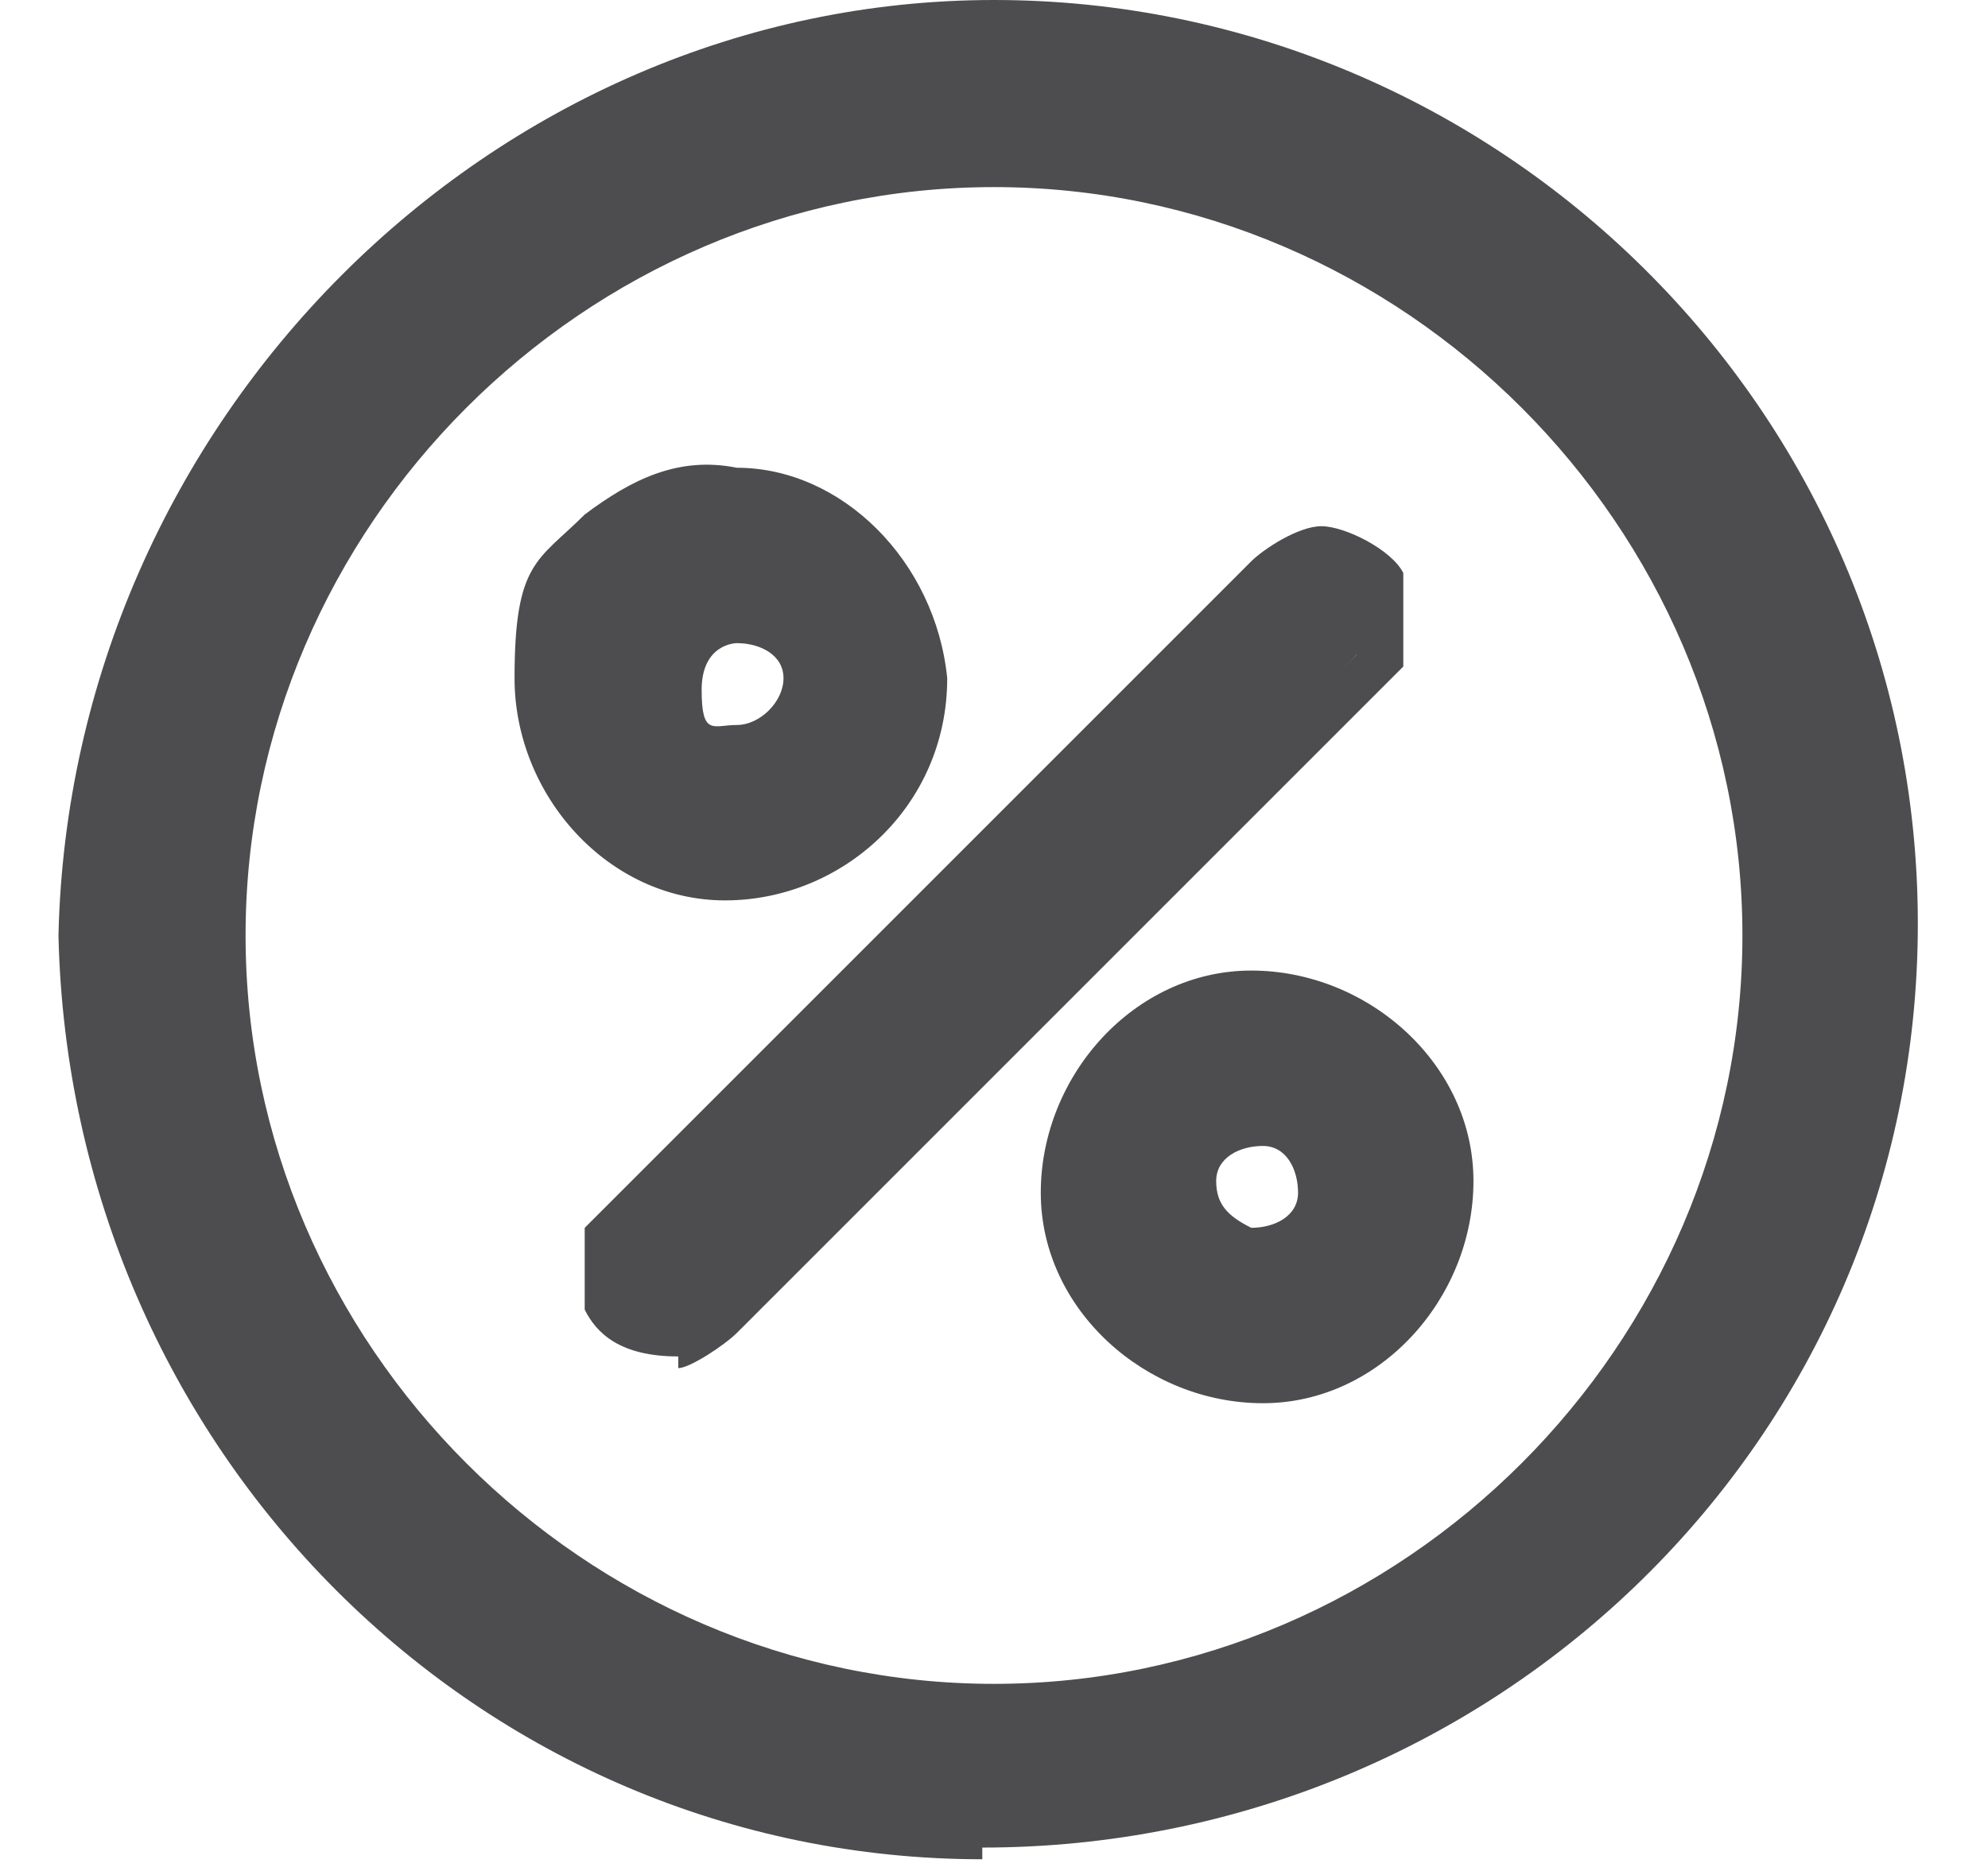
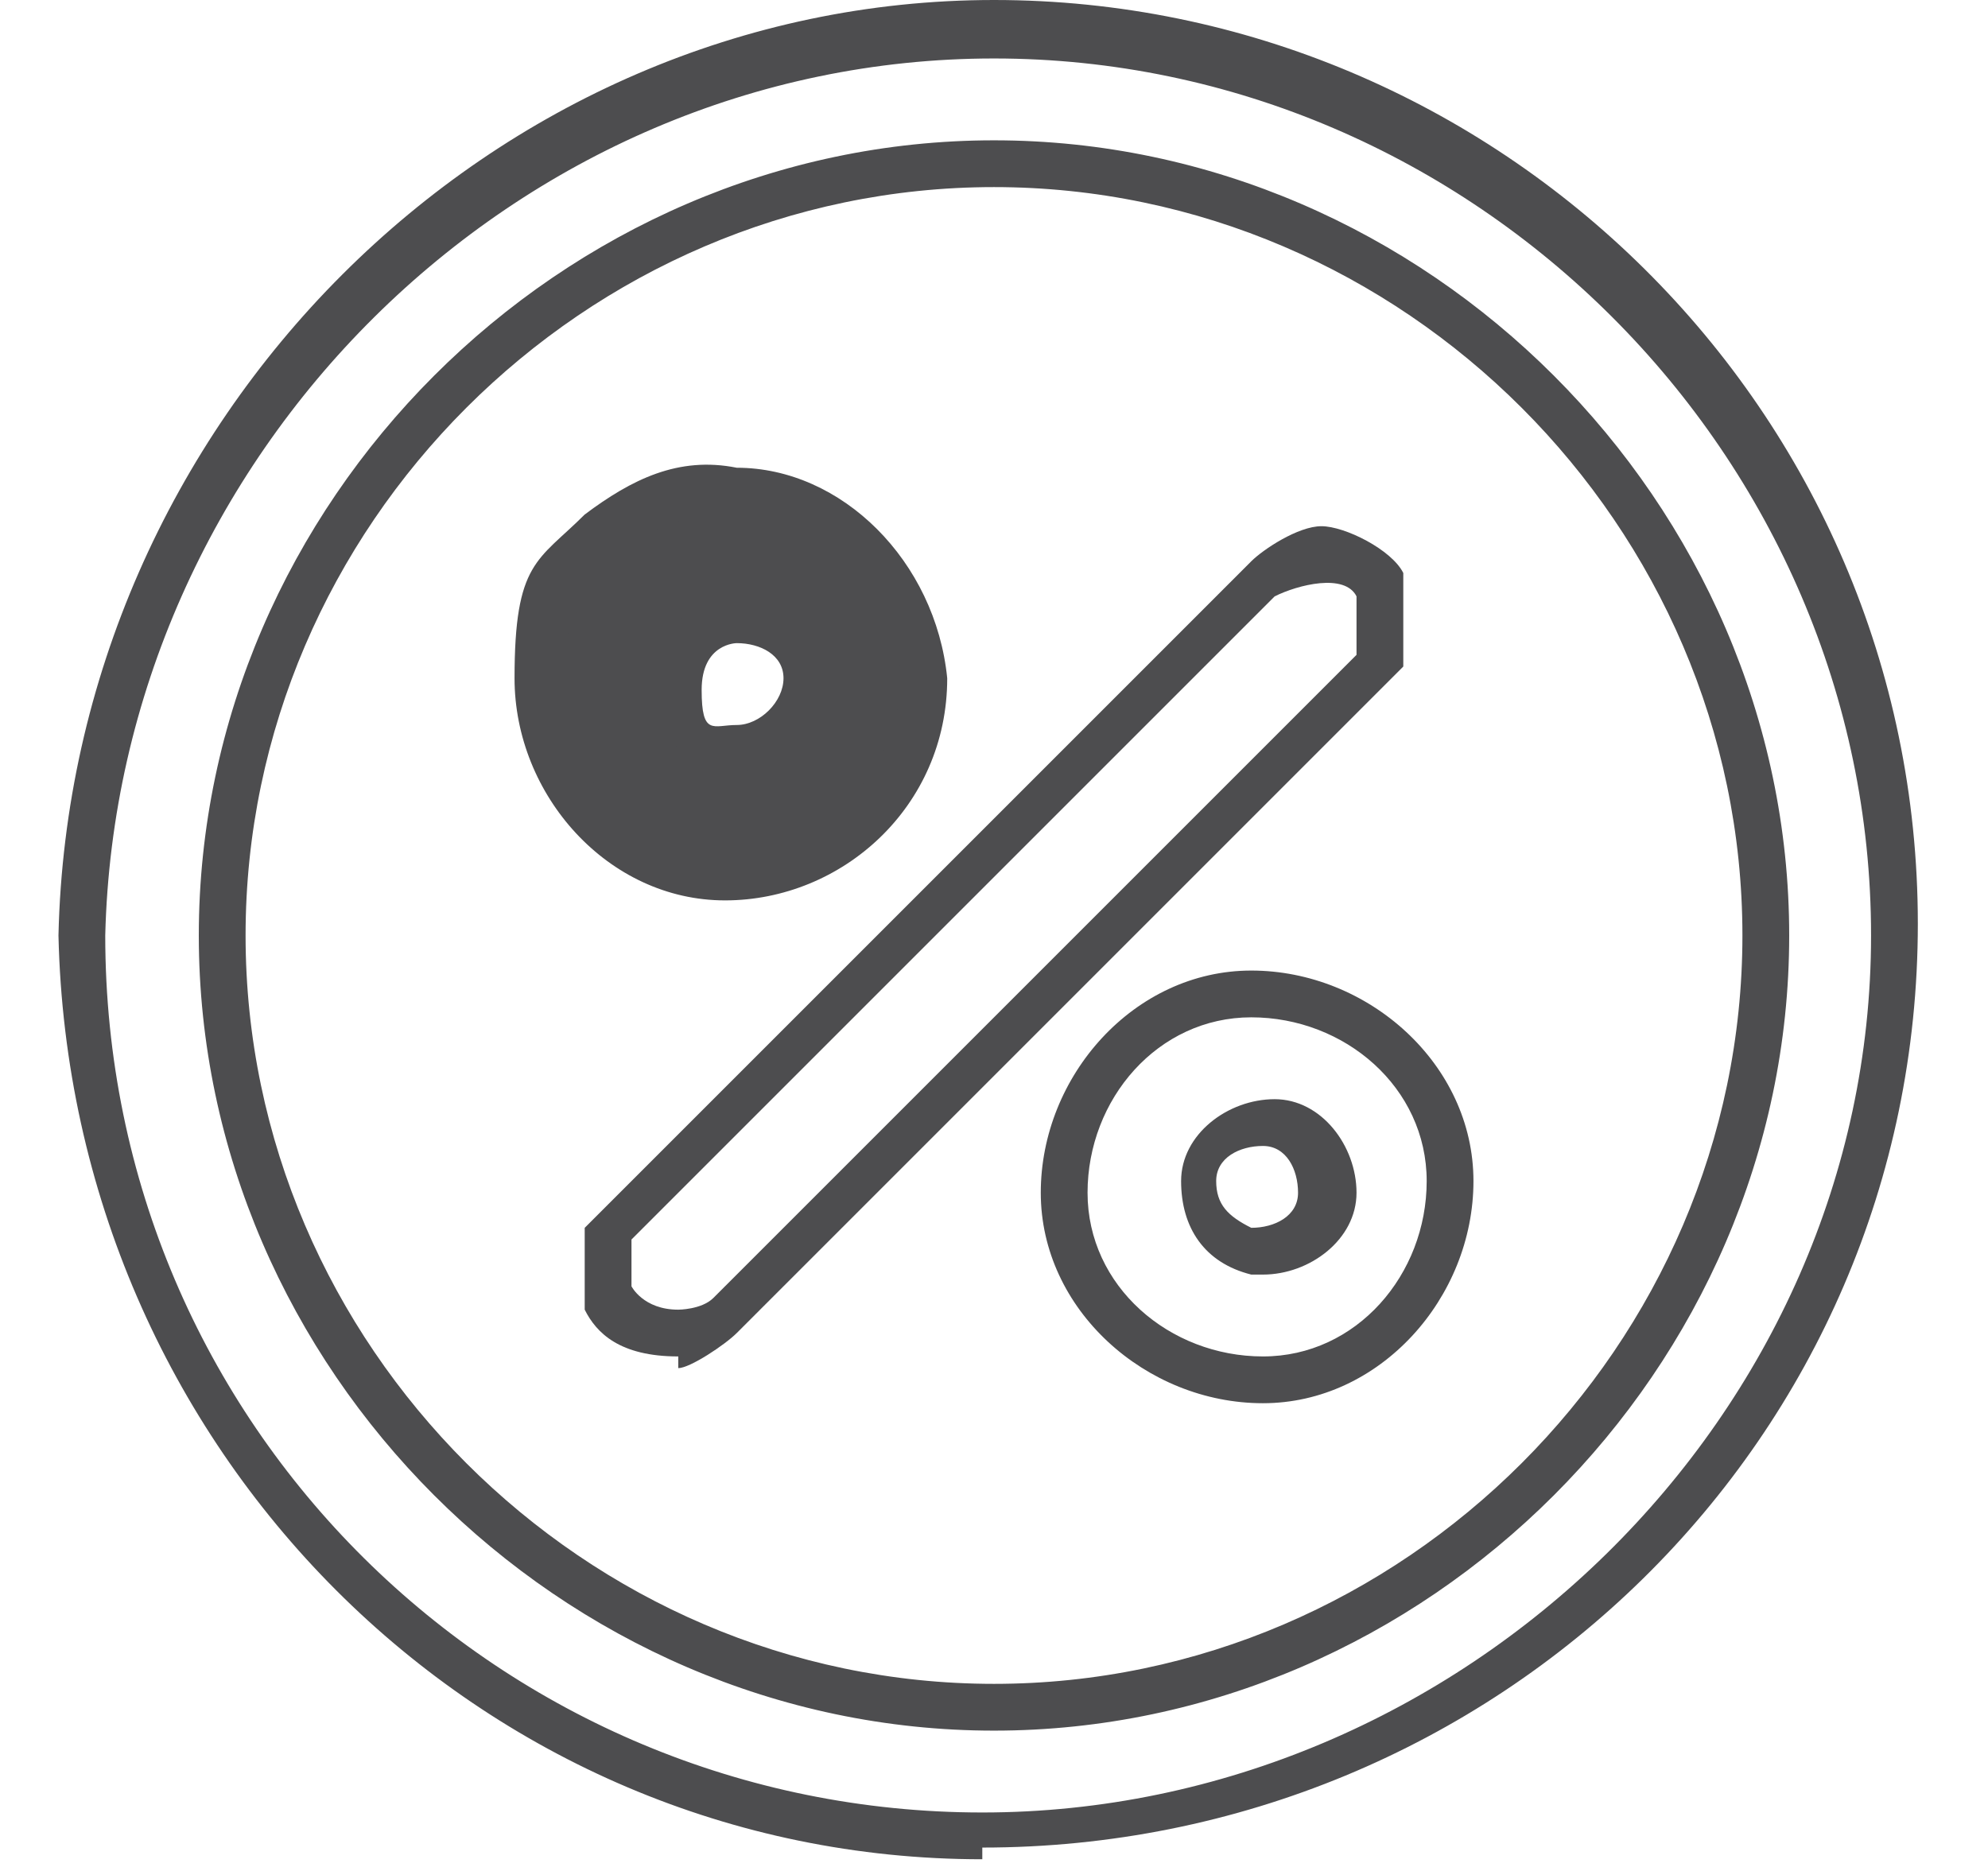
<svg xmlns="http://www.w3.org/2000/svg" id="Camada_1" data-name="Camada 1" version="1.1" viewBox="0 0 17 16">
  <defs>
    <style>
      .cls-1 {
        fill: #4d4d4f;
        stroke-width: 0px;
      }
    </style>
  </defs>
  <g>
-     <path class="cls-1" d="M8.5.3c4.3,0,7.7,3.5,7.7,7.7s-3.5,7.7-7.8,7.7S.8,12.3.7,8C.8,3.8,4.2.3,8.5.3ZM1.9,8c0,3.6,3,6.6,6.6,6.6s6.6-3,6.6-6.6S12.1,1.4,8.5,1.4,1.9,4.4,1.9,8Z" />
    <path class="cls-1" d="M8.4,15.9c-4.3,0-7.8-3.5-7.9-7.9C.6,3.6,4.2,0,8.5,0s7.9,3.5,7.9,7.9-3.6,7.9-8,7.9ZM8.5.5C4.4.5,1,3.9.9,8c0,4.2,3.4,7.5,7.5,7.5s7.6-3.4,7.6-7.5S12.6.5,8.5.5ZM8.5,14.8c-3.7,0-6.8-3.1-6.8-6.8S4.8,1.2,8.5,1.2s6.8,3.1,6.8,6.8-3.1,6.8-6.8,6.8ZM8.5,1.6c-3.5,0-6.4,2.9-6.4,6.4s2.9,6.4,6.4,6.4,6.4-2.9,6.4-6.4S12,1.6,8.5,1.6Z" />
  </g>
  <g>
-     <path class="cls-1" d="M5.8,11.4c-.3,0-.5-.1-.6-.3s0-.4,0-.6h0c1.8-1.9,3.7-3.8,5.5-5.6.1,0,.3-.2.5-.2s.4,0,.5.3v.6h-.1c-1.8,1.9-3.7,3.8-5.5,5.6,0,.1-.3.2-.4.2Z" />
    <path class="cls-1" d="M5.8,11.6c-.5,0-.7-.2-.8-.4,0-.2,0-.4,0-.5,0,0,0-.1,0-.2h0c0,0,.2-.2.2-.2l5.5-5.5c.1-.1.4-.3.6-.3s.6.2.7.4h0v.8l-5.7,5.7c-.1.1-.4.3-.5.3ZM5.4,10.6s0,0,0,.1c0,.1,0,.2,0,.3,0,0,.1.2.4.2,0,0,.2,0,.3-.1l5.5-5.5v-.5c-.1-.2-.5-.1-.7,0l-5.5,5.5Z" />
  </g>
  <g>
    <path class="cls-1" d="M7.9,5.8c0,.9-.8,1.7-1.7,1.7s-1.6-.8-1.6-1.7.8-1.7,1.7-1.6c.9,0,1.6.8,1.6,1.7h0ZM6.3,5.3c-.3,0-.5.2-.5.6s.2.5.5.5.6-.3.6-.6-.3-.5-.6-.5Z" />
    <path class="cls-1" d="M6.2,7.7c-1,0-1.8-.9-1.8-1.9s.2-1,.6-1.4c.4-.3.8-.5,1.3-.4h0c.9,0,1.7.8,1.8,1.8h0,0c0,1.1-.9,1.9-1.9,1.9ZM6.2,4.4c-.3,0-.6.1-.9.3-.3.3-.5.7-.5,1.1,0,.8.6,1.5,1.4,1.5s1.5-.7,1.5-1.5c0-.8-.7-1.4-1.4-1.4,0,0,0,0-.1,0ZM6.3,6.6c-.4,0-.7-.3-.7-.7,0-.6.4-.8.7-.8s.8.3.8.7-.4.8-.8.8ZM6.3,5.5c0,0-.3,0-.3.4s.1.3.3.3.4-.2.4-.4-.2-.3-.4-.3Z" />
  </g>
  <g>
-     <path class="cls-1" d="M9.1,10.2c0-.9.7-1.7,1.6-1.7s1.7.7,1.7,1.6-.7,1.7-1.6,1.7-1.7-.7-1.7-1.6ZM11.3,10.2c0-.3-.2-.6-.5-.6s-.6.2-.6.5.2.5.5.6c.3,0,.6-.2.6-.5Z" />
    <path class="cls-1" d="M10.8,12c-1,0-1.9-.8-1.9-1.8s.8-1.9,1.8-1.9,1.9.8,1.9,1.8-.8,1.9-1.8,1.9ZM10.7,8.7c-.8,0-1.4.7-1.4,1.5s.7,1.4,1.5,1.4,1.4-.7,1.4-1.5-.7-1.4-1.5-1.4ZM10.7,10.9h0c-.4-.1-.6-.4-.6-.8s.4-.7.8-.7.7.4.7.8-.4.7-.8.7ZM10.8,9.8c-.2,0-.4.1-.4.3s.1.3.3.4c.2,0,.4-.1.4-.3s-.1-.4-.3-.4Z" />
  </g>
</svg>